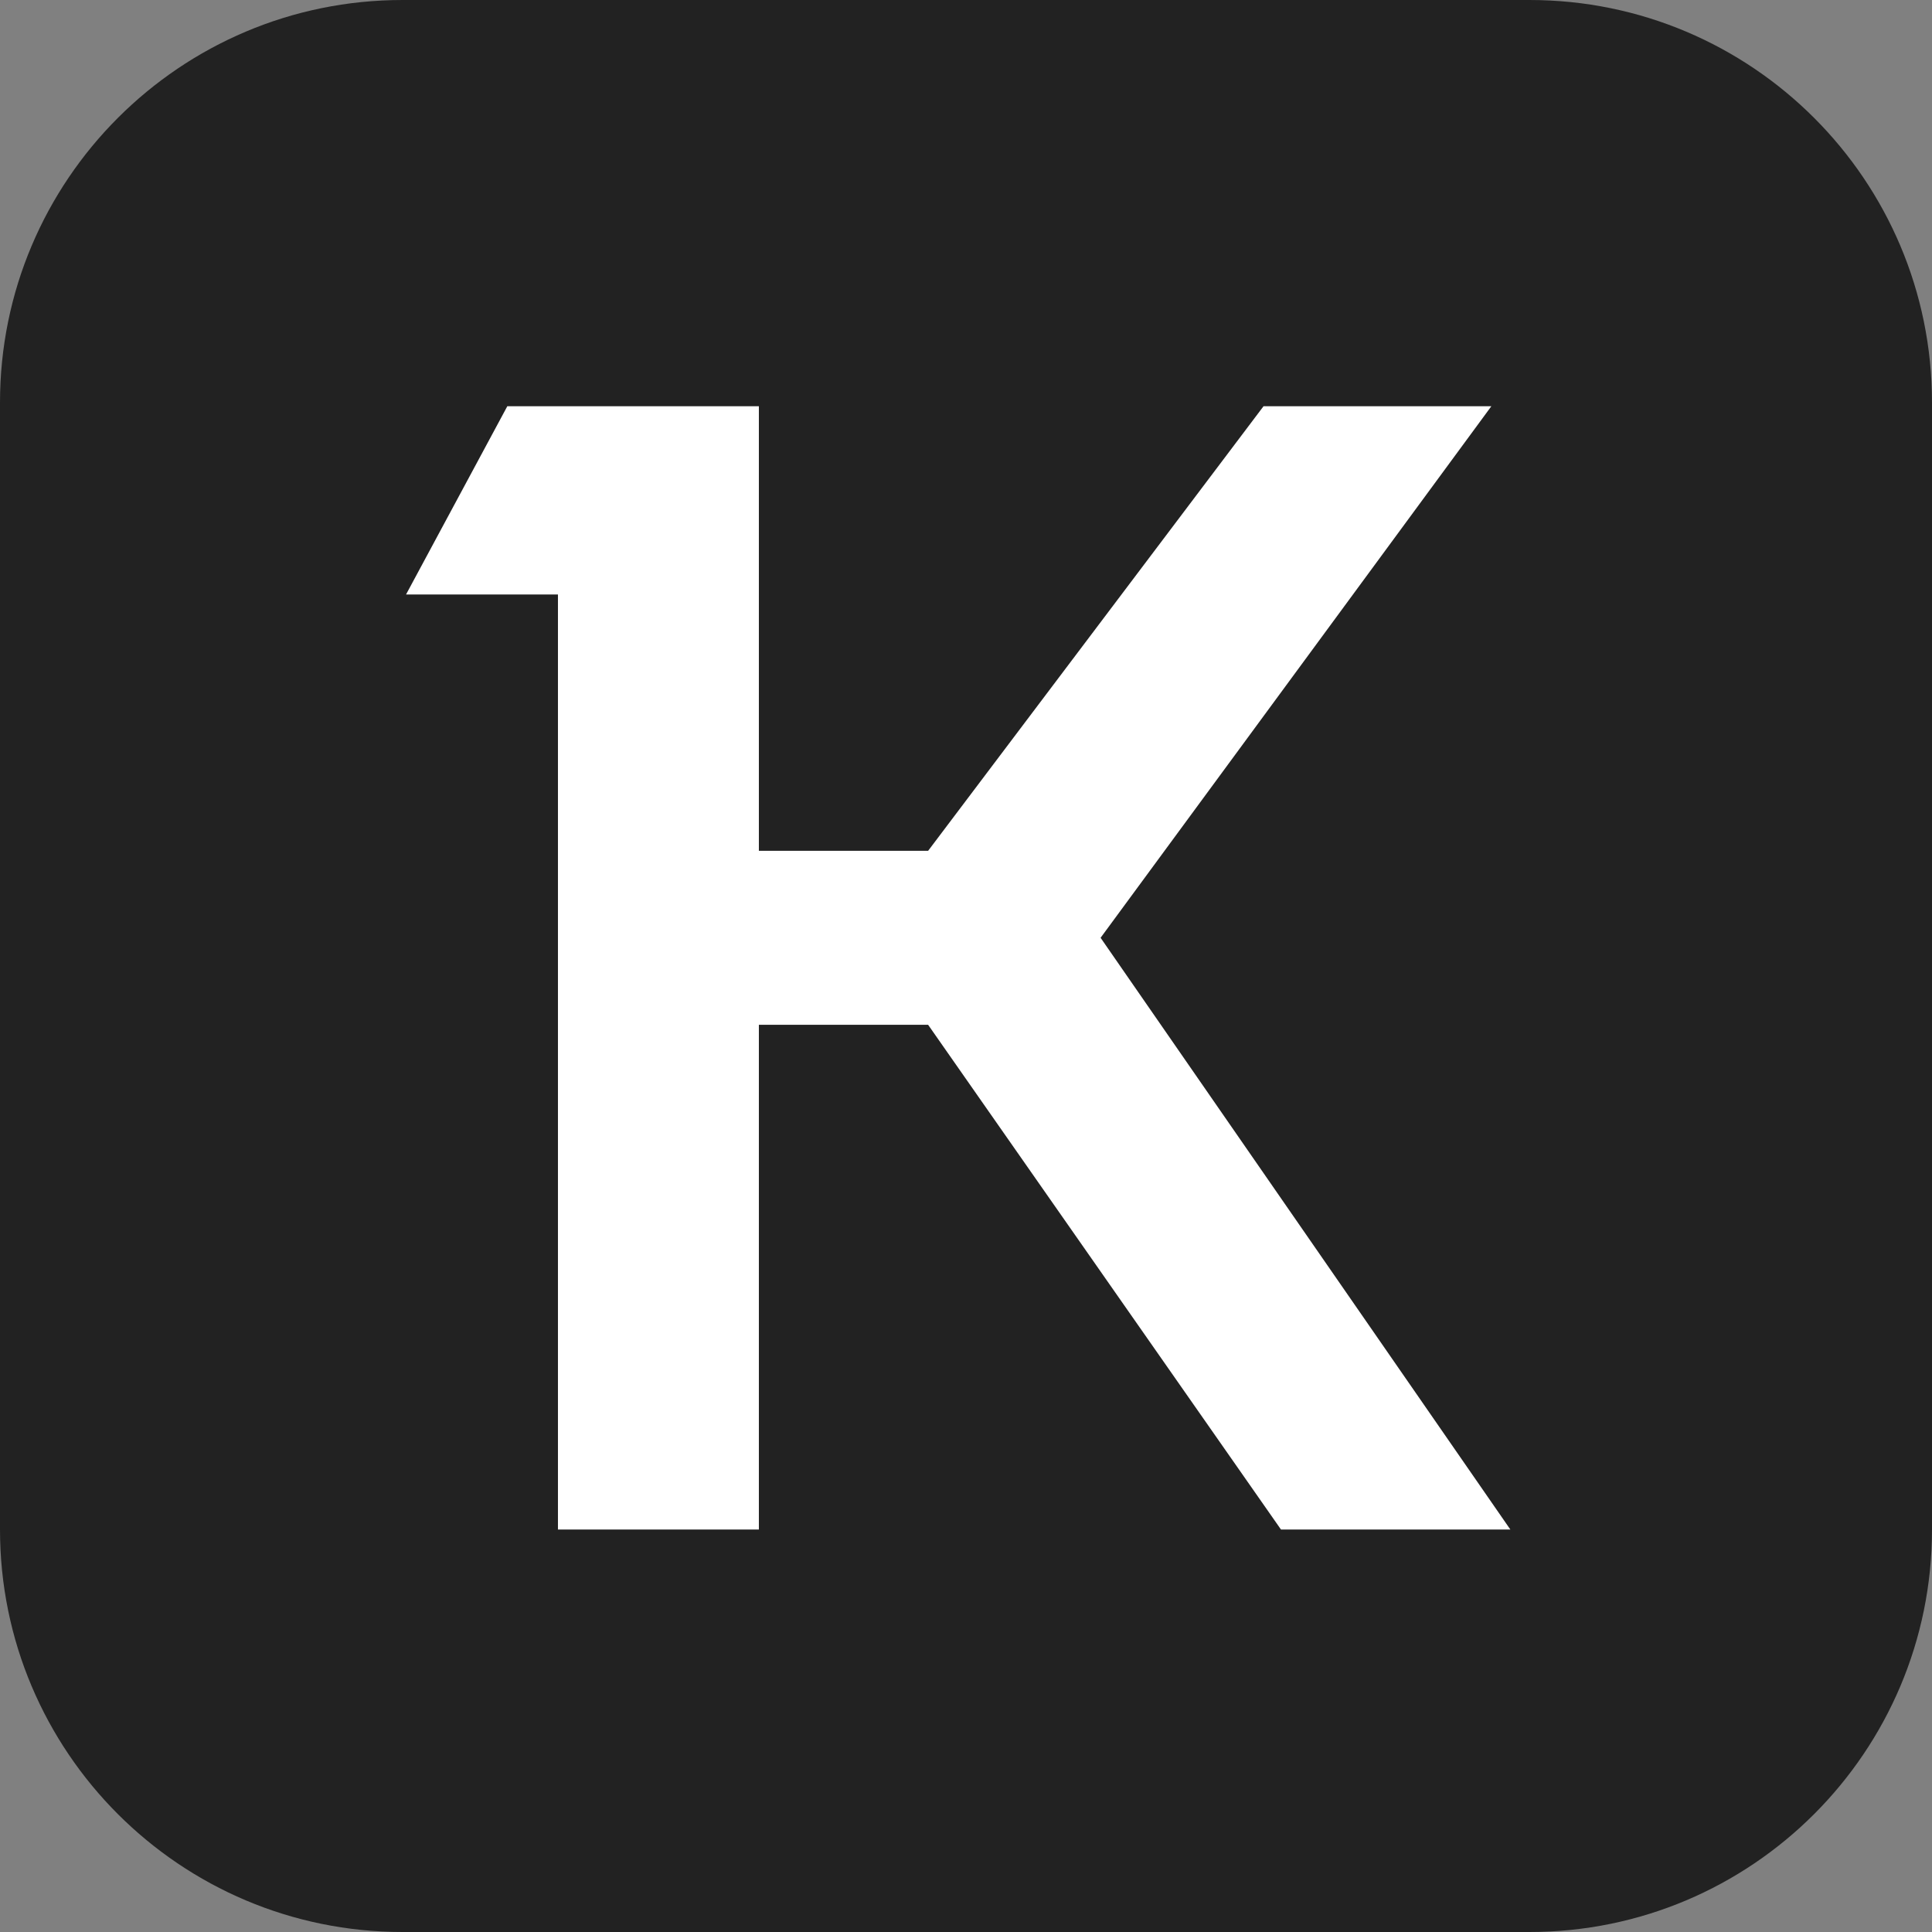
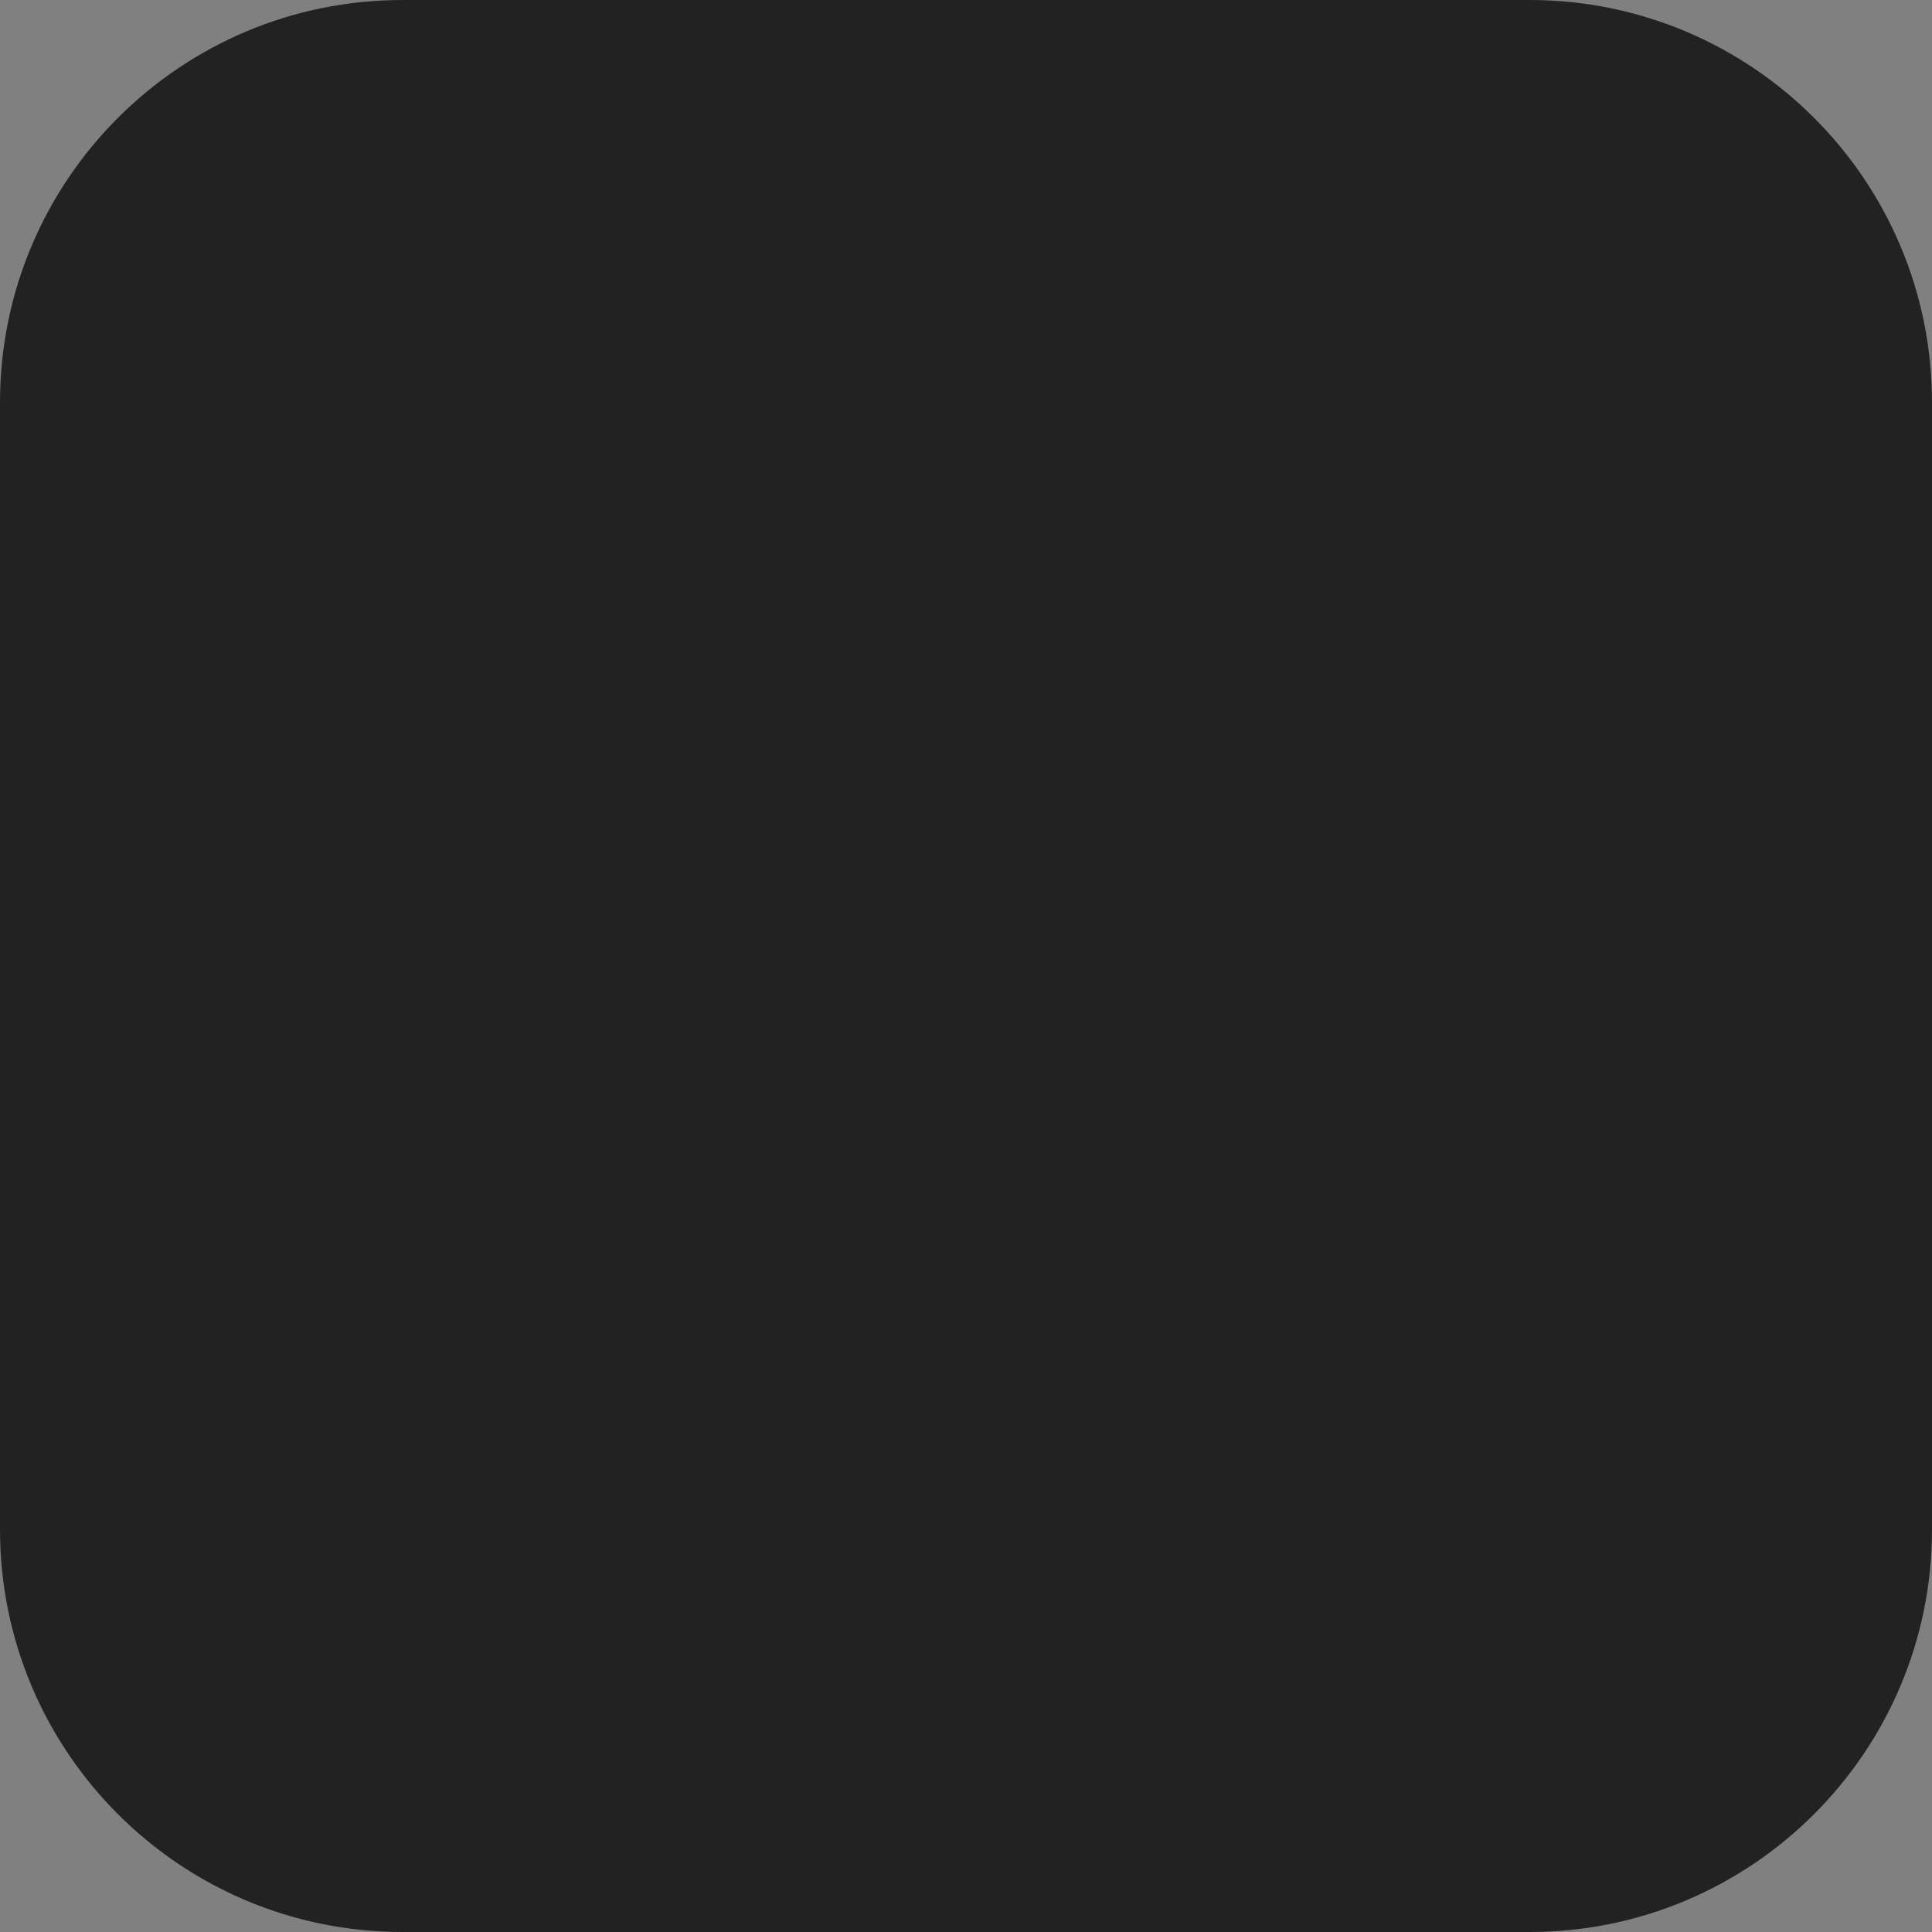
<svg xmlns="http://www.w3.org/2000/svg" width="48" height="48" viewBox="0 0 48 48" fill="none">
  <rect x="0" y="0" width="48" height="48" fill="#808080" stroke="none" />
  <g clip-path="url(#clip0_1506_29726)">
-     <path d="M0 10C0 4.477 4.477 0 10 0H38C43.523 0 48 4.477 48 10V38C48 43.523 43.523 48 38 48H10C4.477 48 0 43.523 0 38V10Z" fill="#222222" />
-     <path d="M27.344 23.299L37.524 38H31.825L23.059 25.461H18.854V38H13.862V14.77H10.088L12.604 10.093H18.854V21.138H23.059L31.392 10.093H37.052L27.344 23.299Z" fill="white" />
+     <path d="M0 10C0 4.477 4.477 0 10 0H38C43.523 0 48 4.477 48 10V38C48 43.523 43.523 48 38 48H10C4.477 48 0 43.523 0 38Z" fill="#222222" />
  </g>
  <defs>
    <clipPath id="clip0_1506_29726">
      <rect width="48" height="48" fill="white" />
    </clipPath>
  </defs>
</svg>